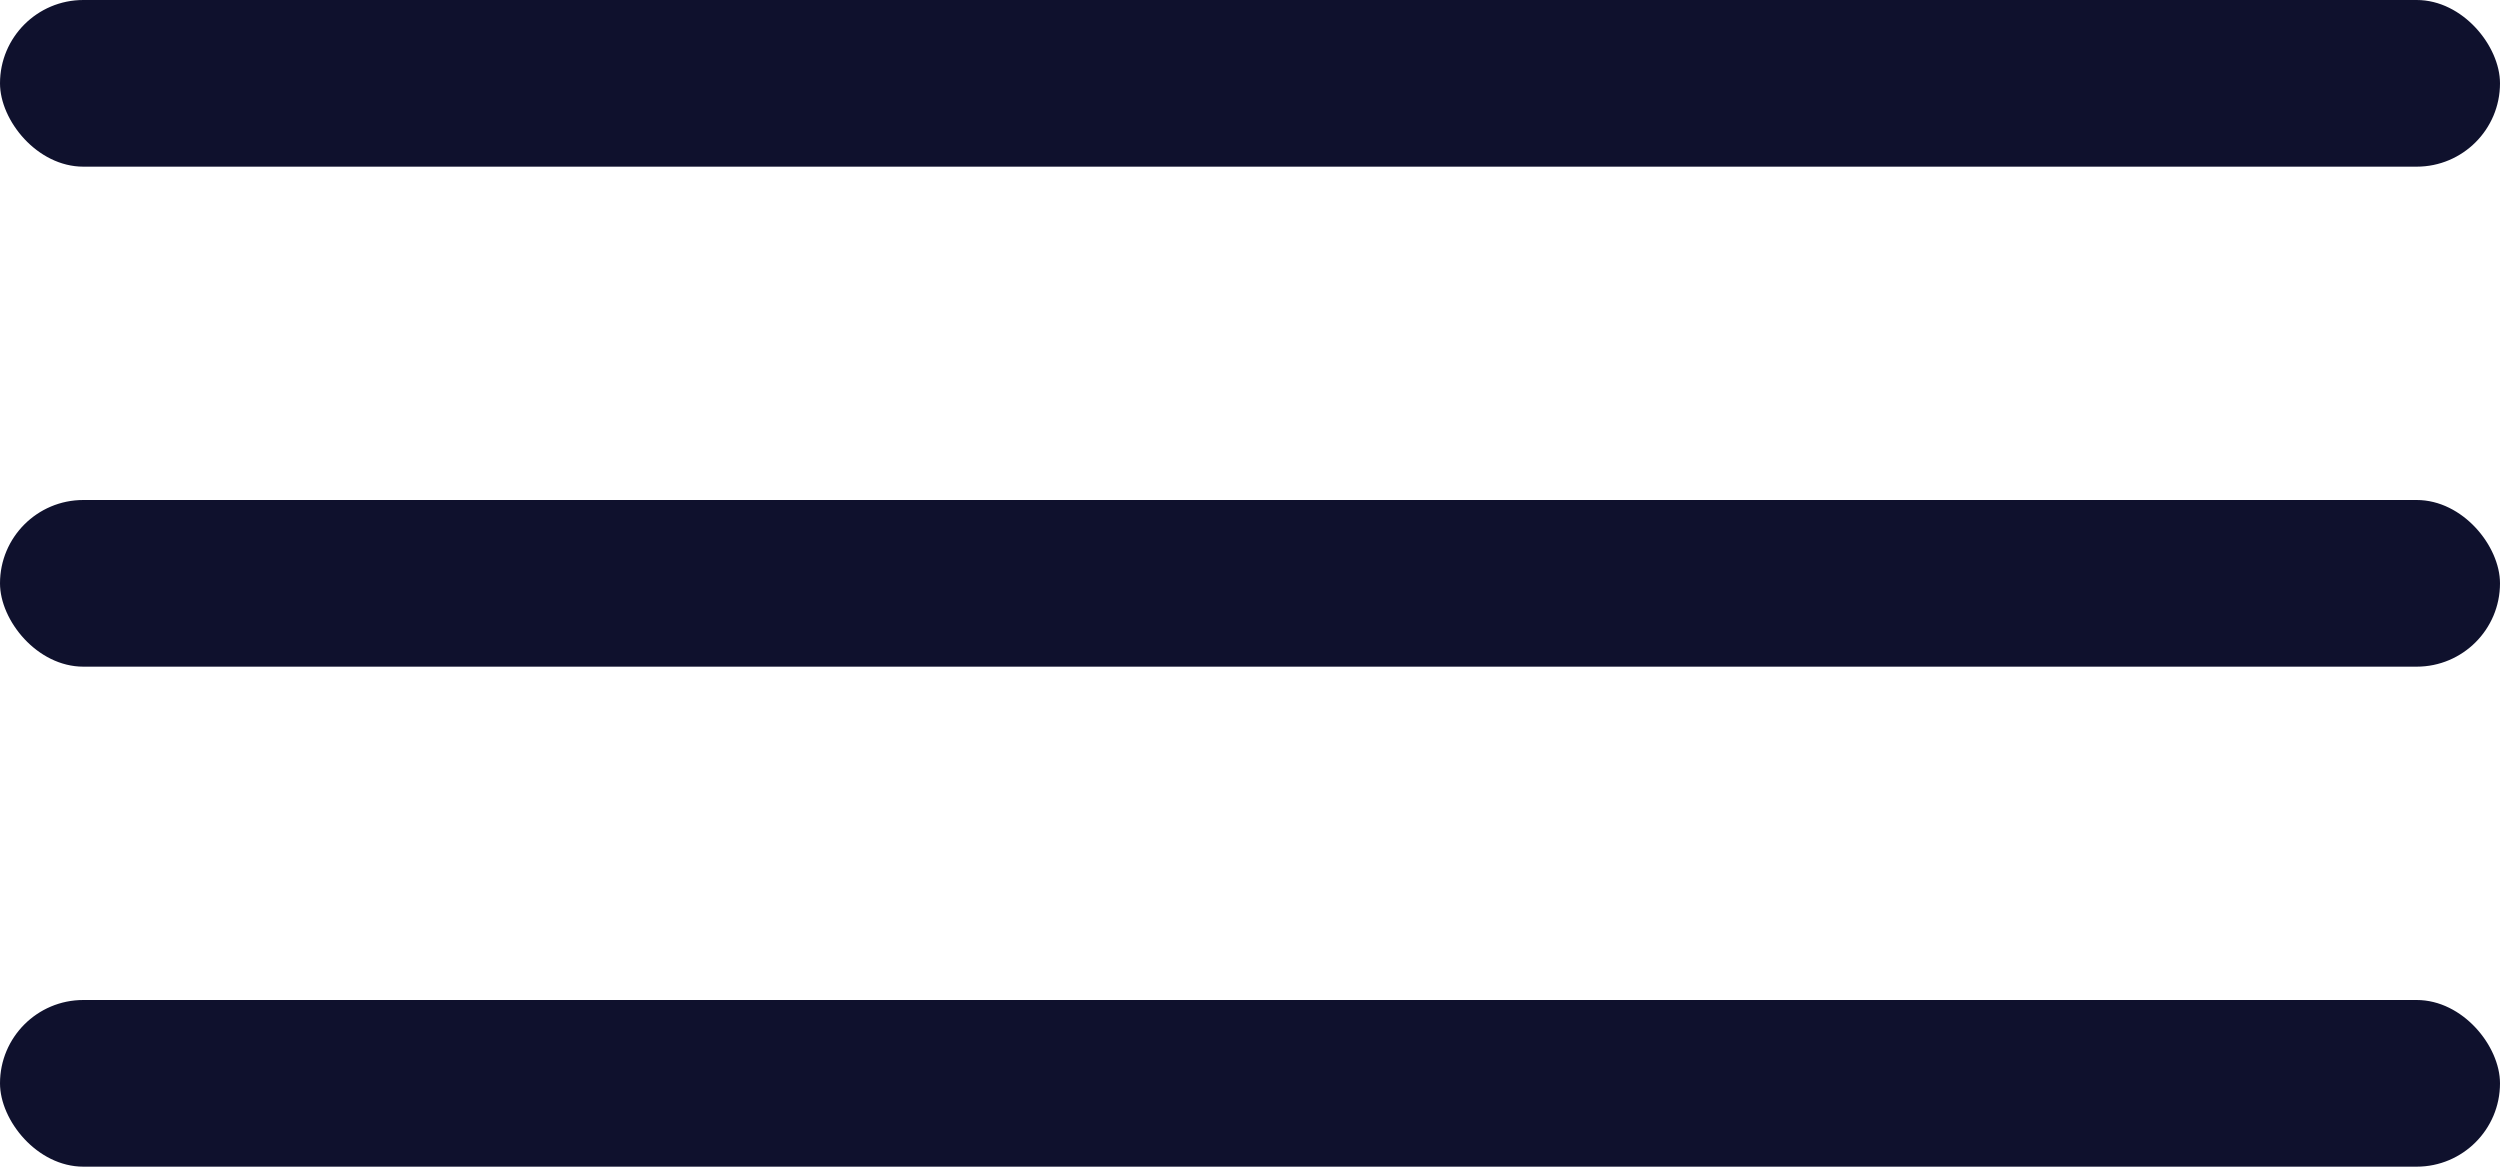
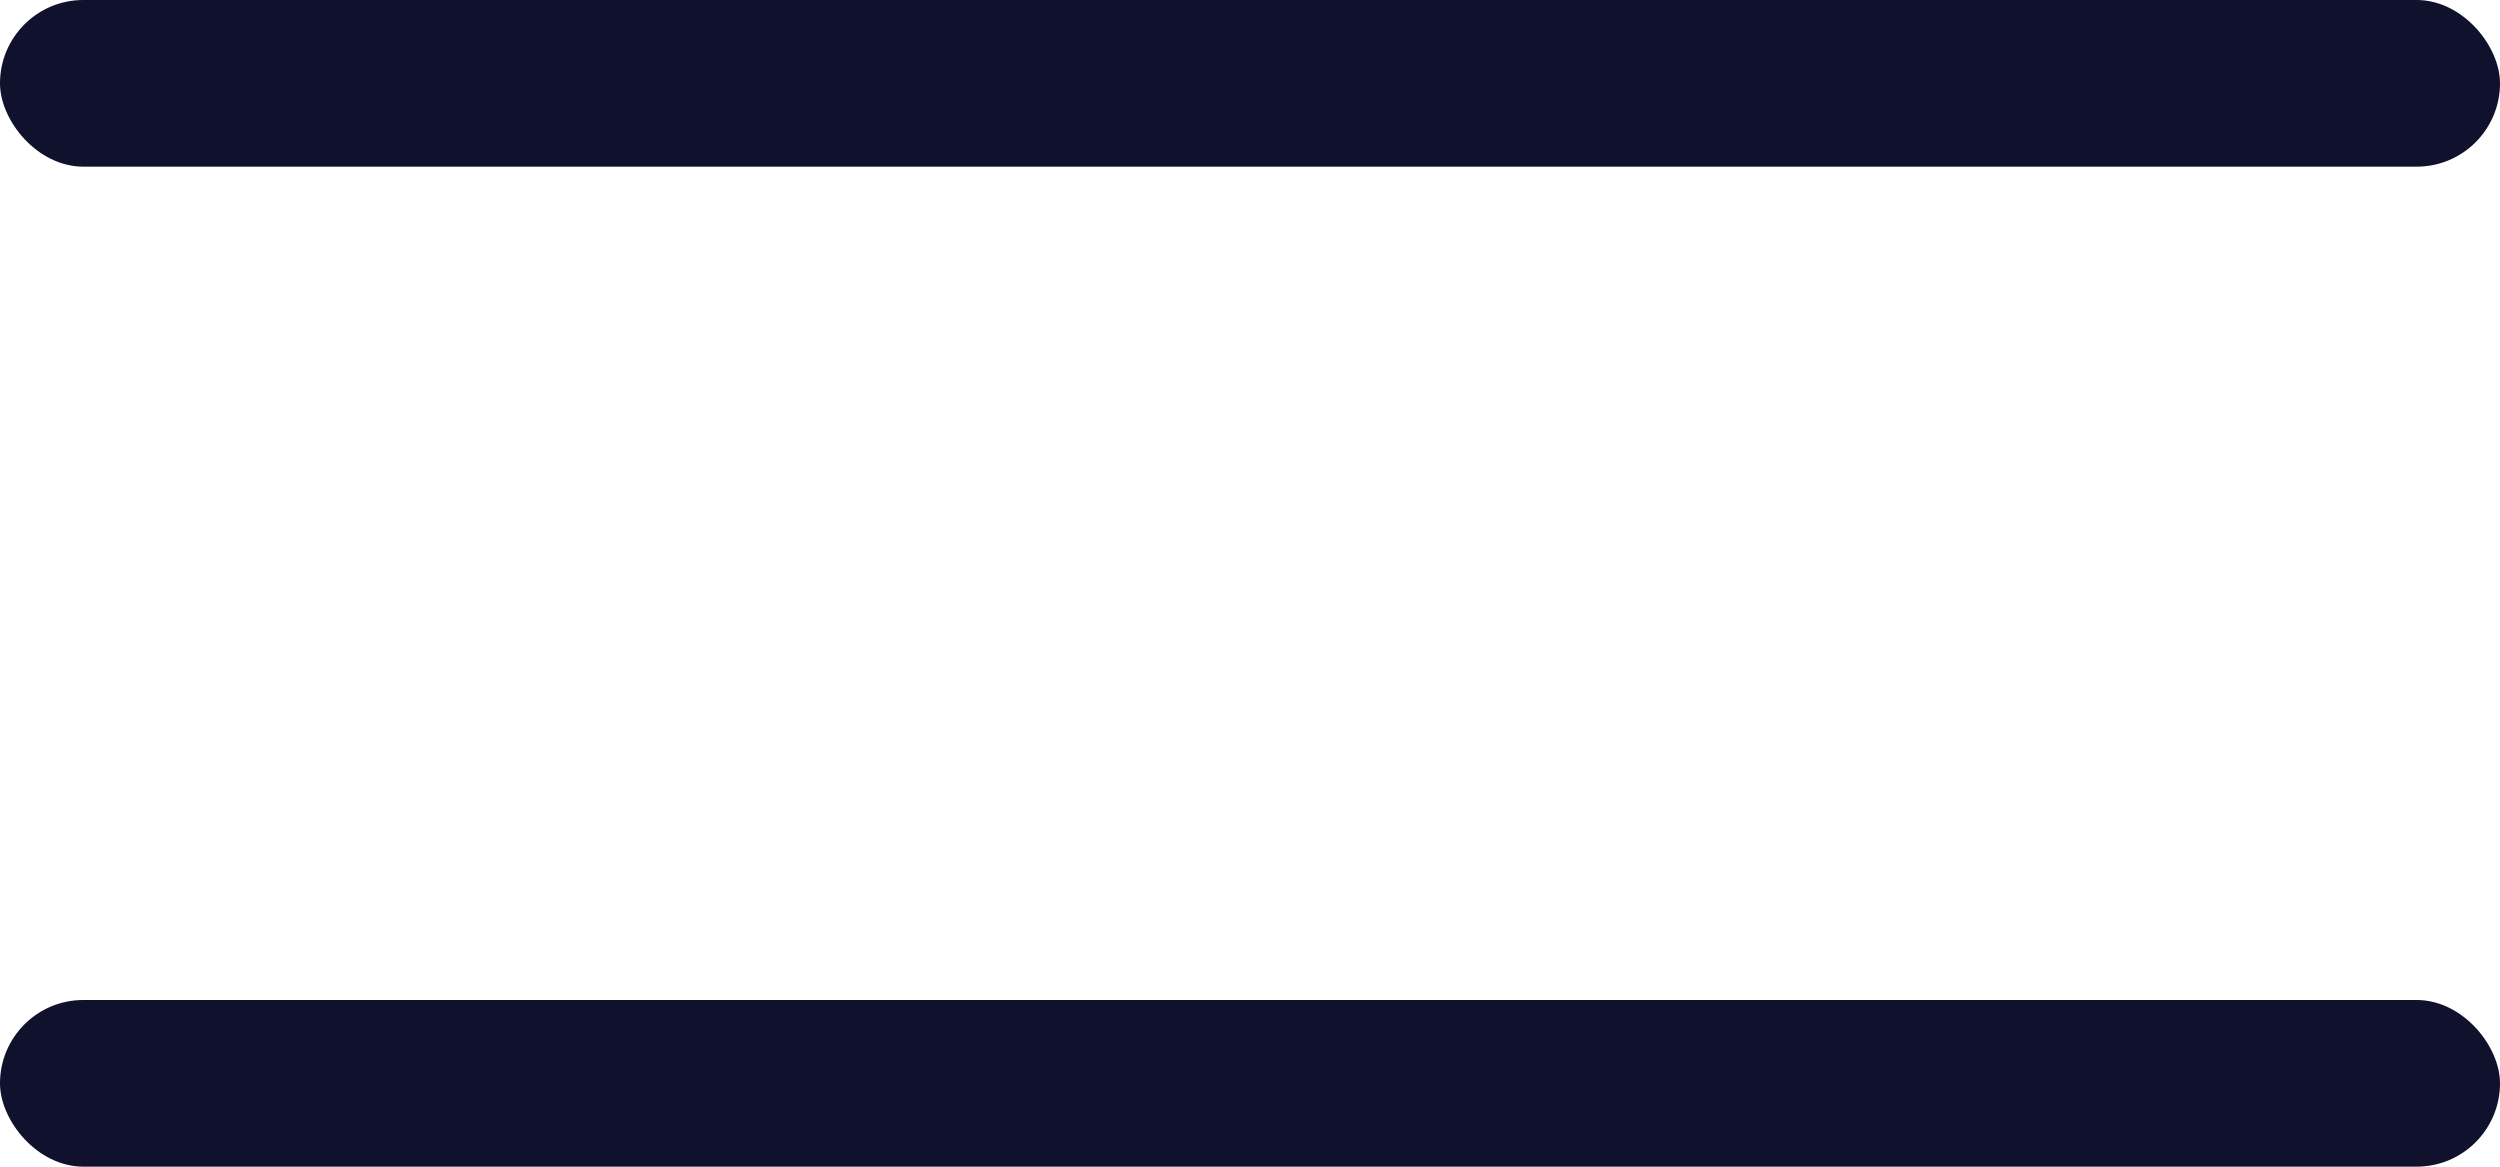
<svg xmlns="http://www.w3.org/2000/svg" width="30" height="14" viewBox="0 0 30 14" fill="none">
  <rect width="30" height="2" rx="1" fill="#0F112D" />
-   <rect y="6" width="30" height="2" rx="1" fill="#0F112D" />
  <rect y="12" width="30" height="2" rx="1" fill="#0F112D" />
</svg>